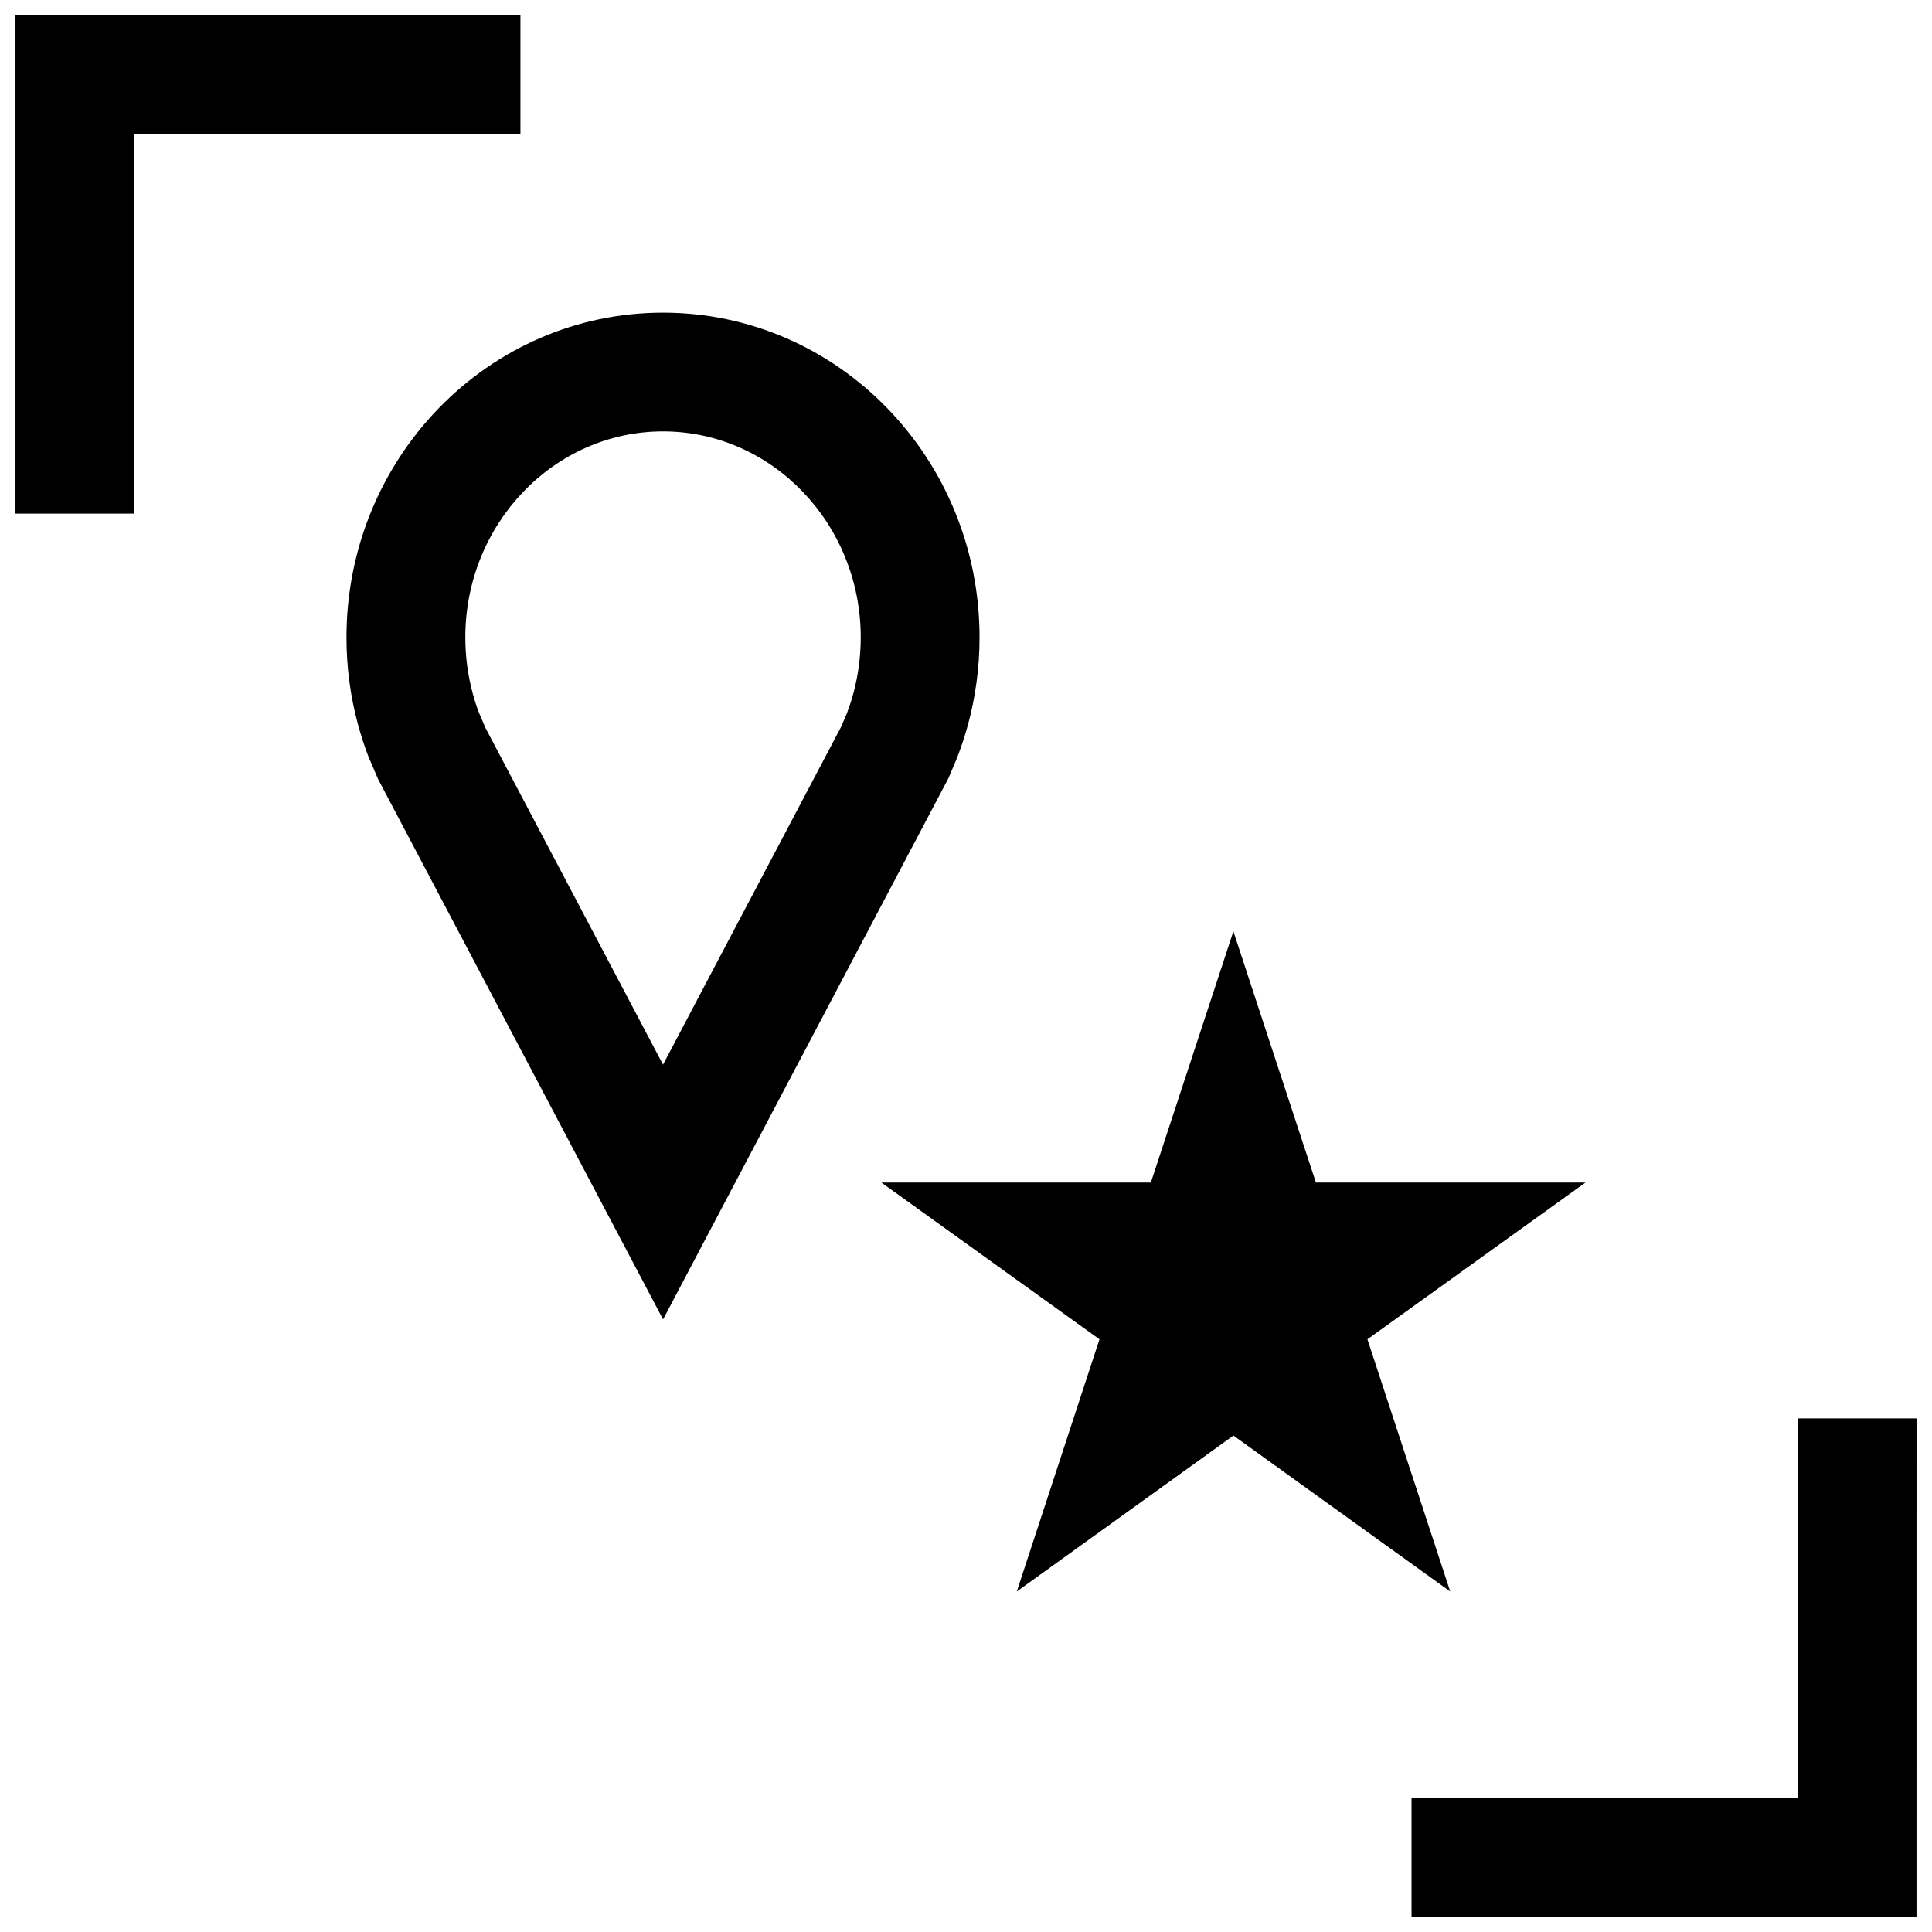
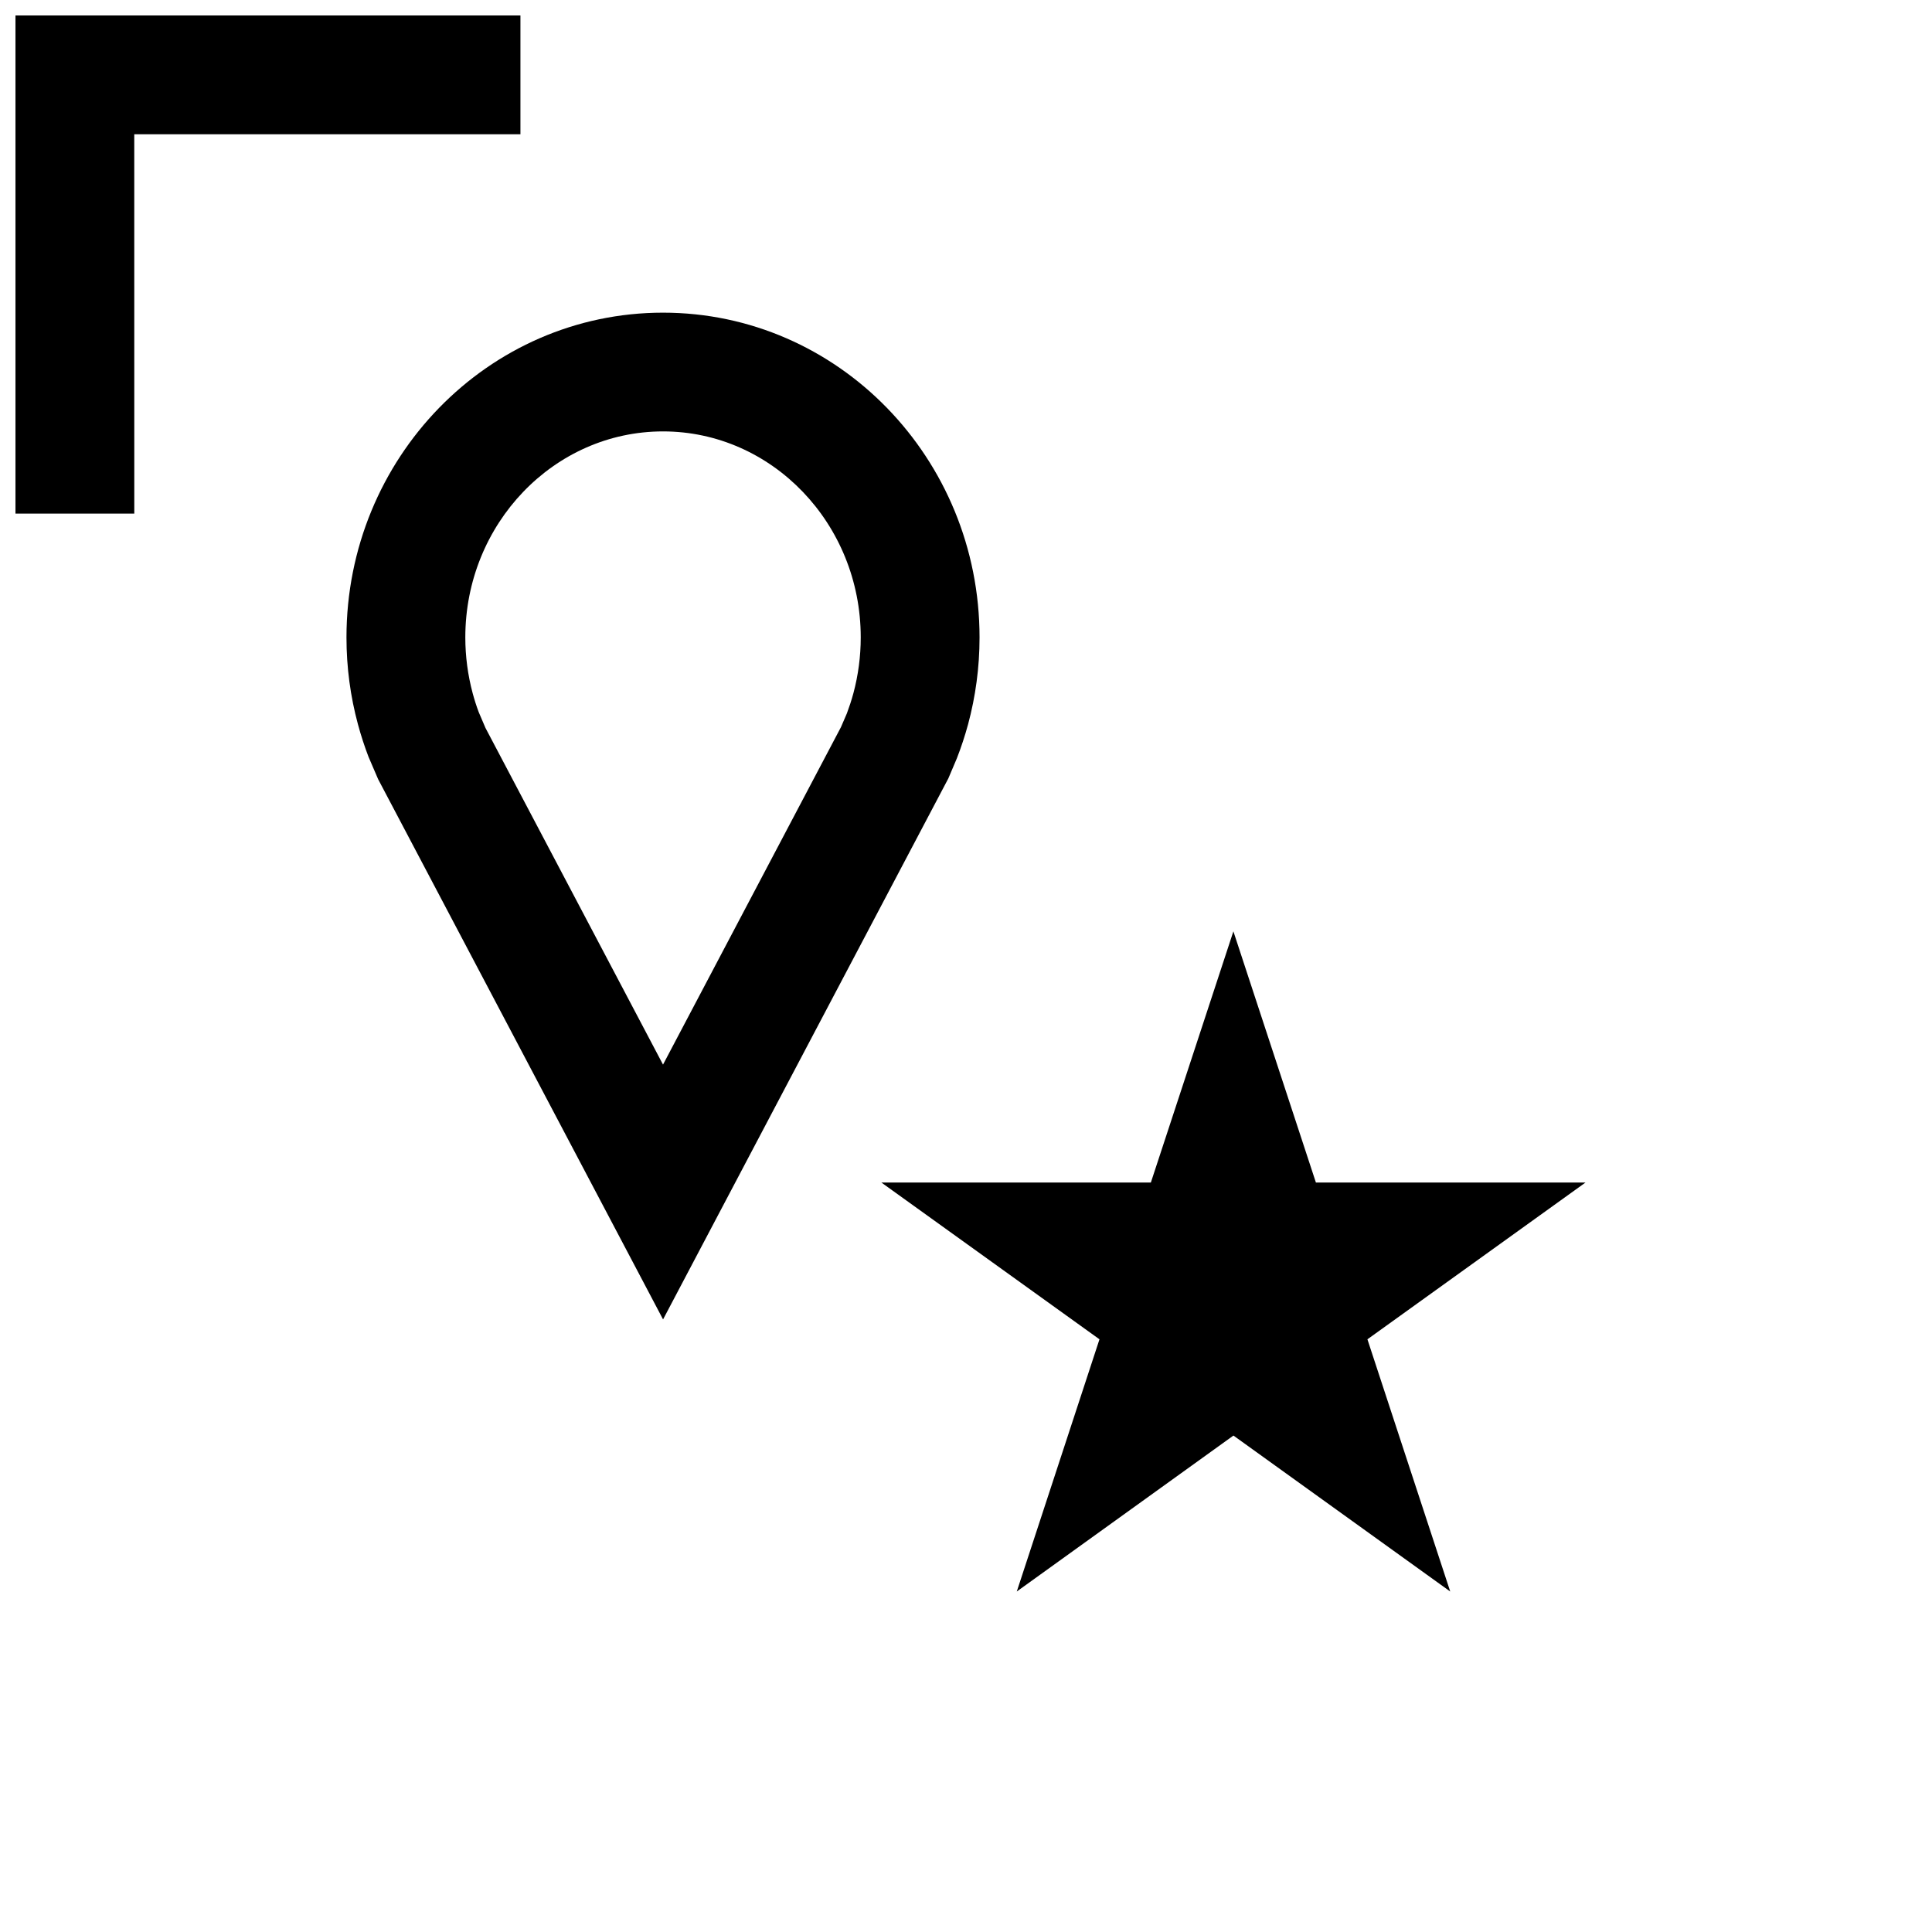
<svg xmlns="http://www.w3.org/2000/svg" width="800px" height="800px" version="1.1" viewBox="144 144 512 512">
  <defs>
    <clipPath id="b">
      <path d="m148.09 148.09h133.91v132.91h-133.91z" />
    </clipPath>
    <clipPath id="a">
-       <path d="m518 519h133.9v132.9h-133.9z" />
-     </clipPath>
+       </clipPath>
  </defs>
  <path d="m506.38 498.93 57.793-41.547h-71.445l-21.867-66.566-21.871 66.566h-71.414l57.797 41.547-21.914 66.836 57.418-41.328 57.449 41.328z" />
  <path d="m397.59 344.94c1.133-2.914 2.125-5.918 2.961-8.988 1.969-7.32 3.039-15.035 3.039-23.02 0-47.547-37.551-86.074-83.883-86.074-46.34 0-83.887 38.543-83.887 86.074 0 7.965 1.055 15.68 3.039 23.02 0.789 2.93 1.73 5.809 2.801 8.613l2.551 5.934 75.508 143.16 75.602-143.37zm-27.441-17.191c-0.488 1.812-1.07 3.574-1.715 5.305l-1.574 3.652-47.152 89.426-47.059-89.238-1.777-4.156c-0.613-1.637-1.148-3.305-1.605-5.008-1.289-4.801-1.953-9.777-1.953-14.816 0-30.102 23.508-54.586 52.395-54.586 28.891 0 52.395 24.48 52.395 54.586 0 5.059-0.664 10.031-1.953 14.836z" />
  <g clip-path="url(#b)">
    <path d="m179.58 179.58h102.34v-31.488h-133.82v132.02h31.488z" />
  </g>
  <g clip-path="url(#a)">
    <path d="m651.9 519.89h-31.488v100.52h-102.34v31.488h133.82z" />
  </g>
</svg>